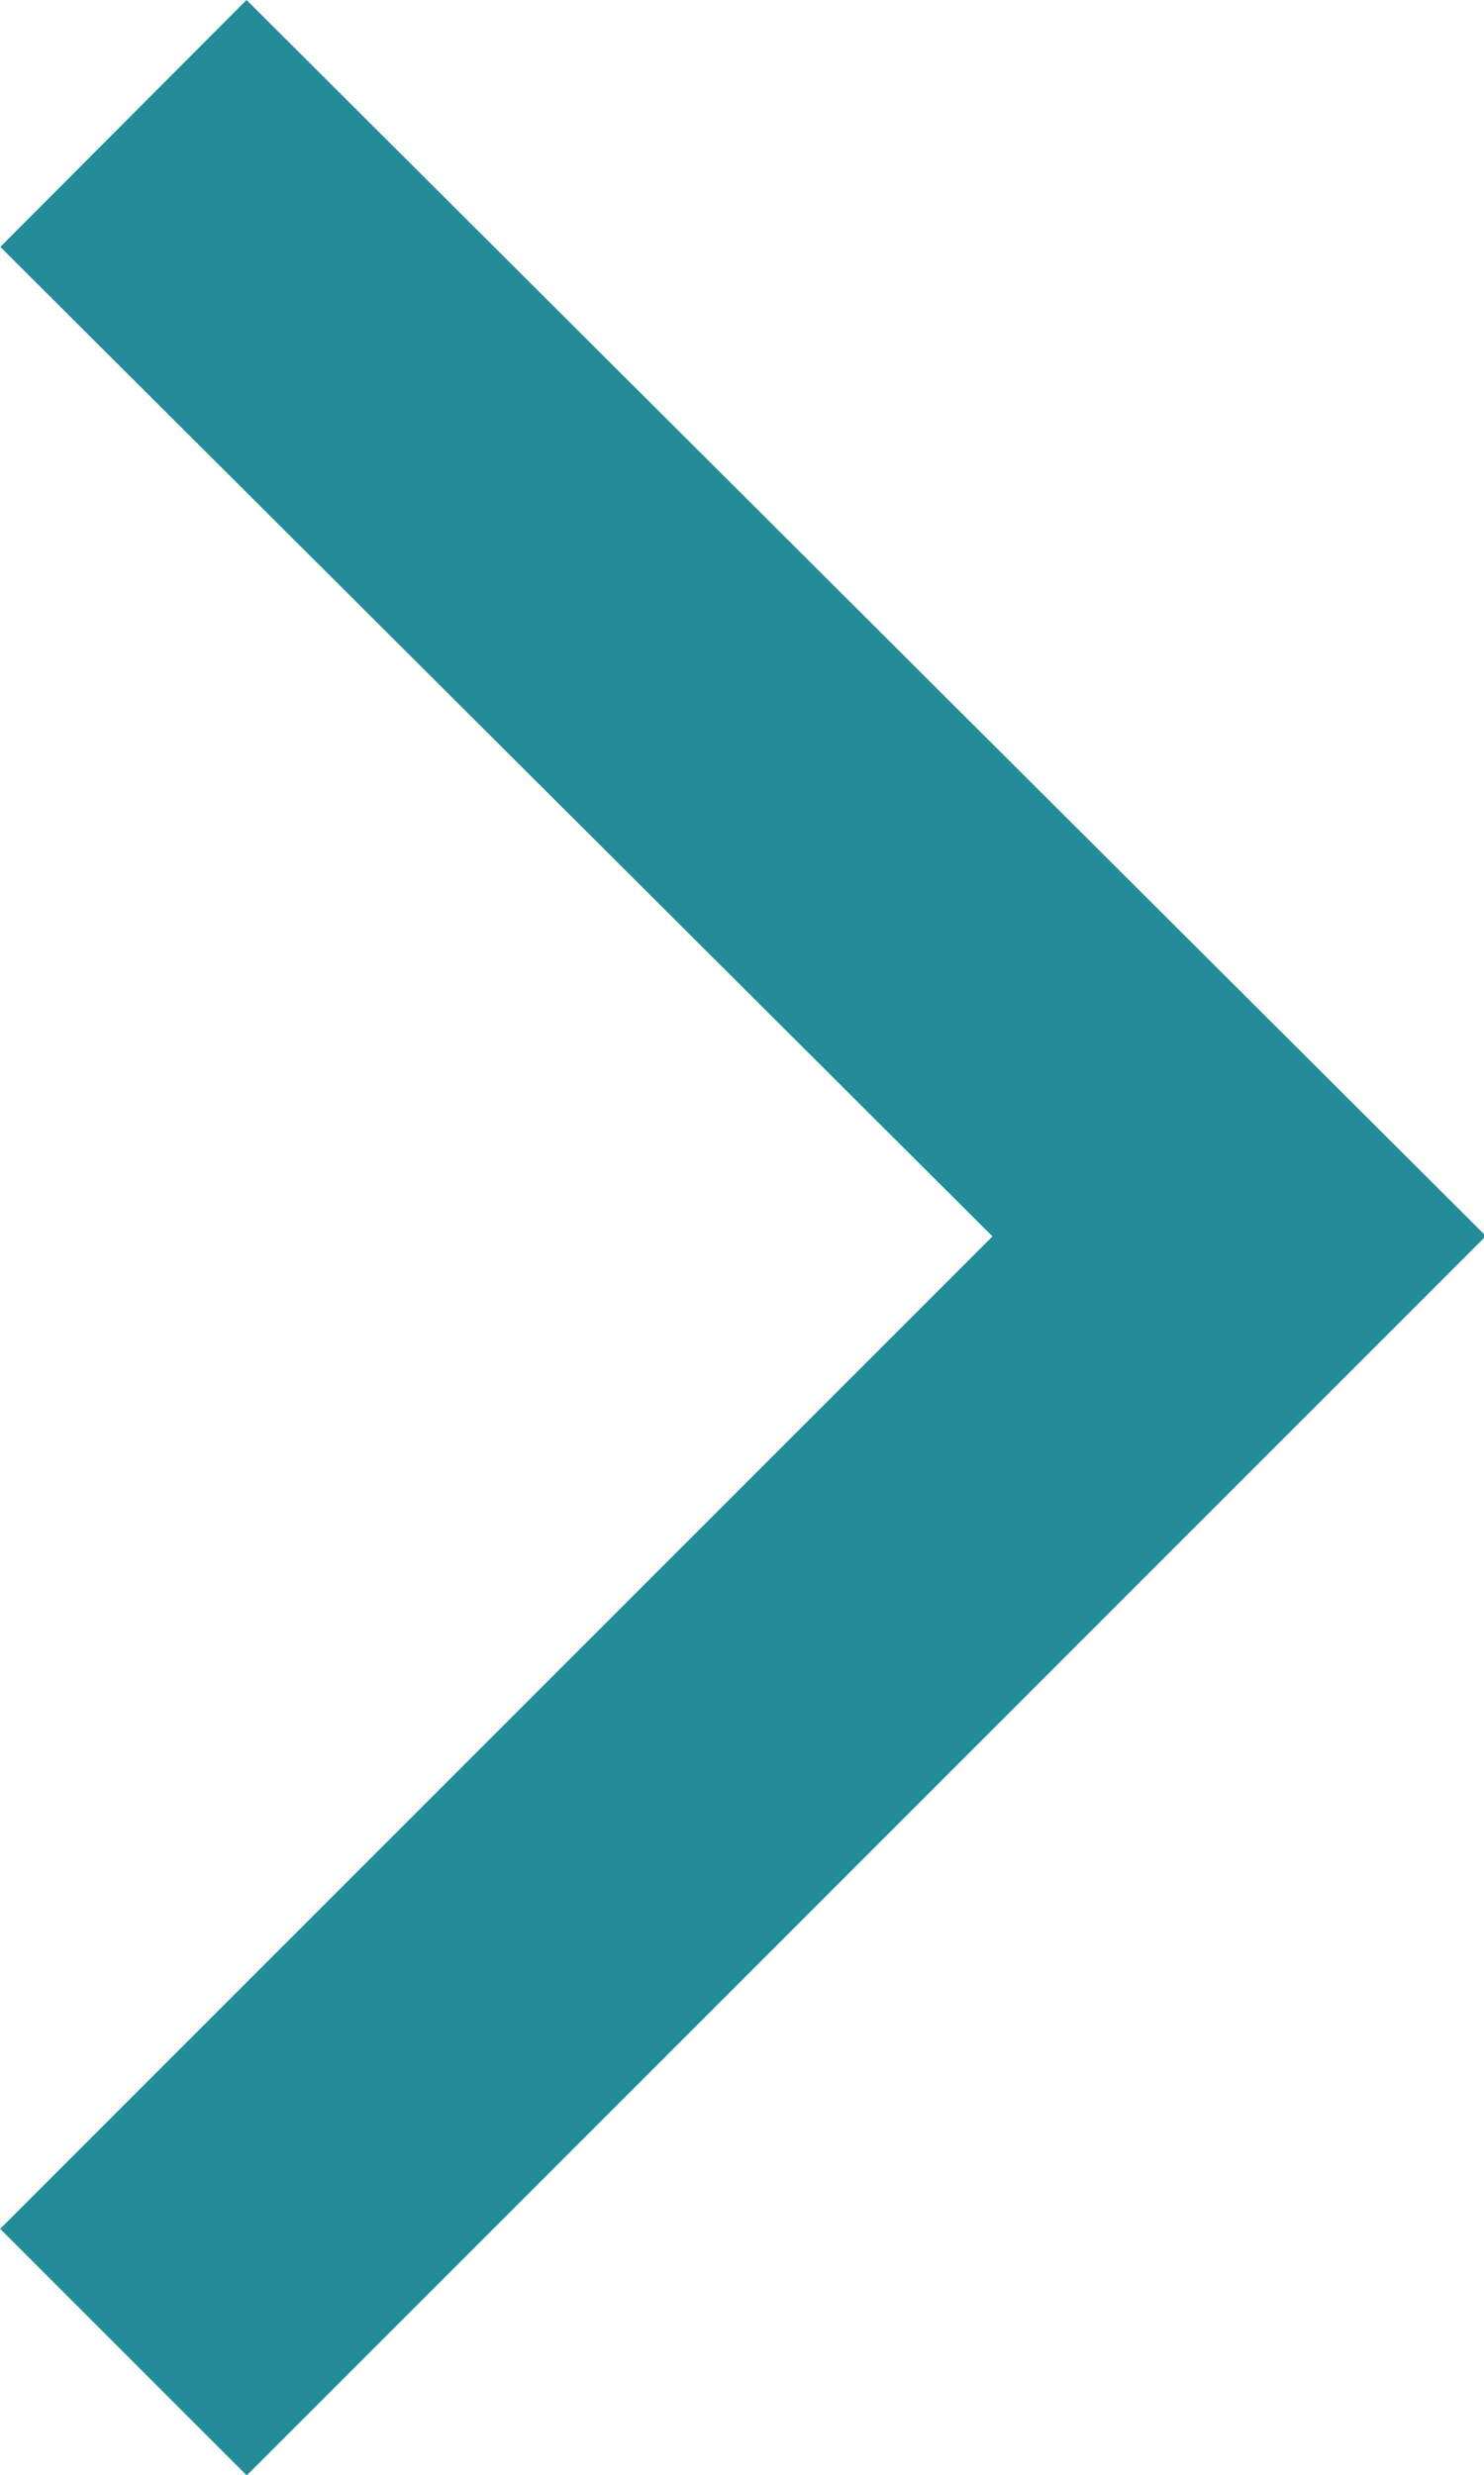
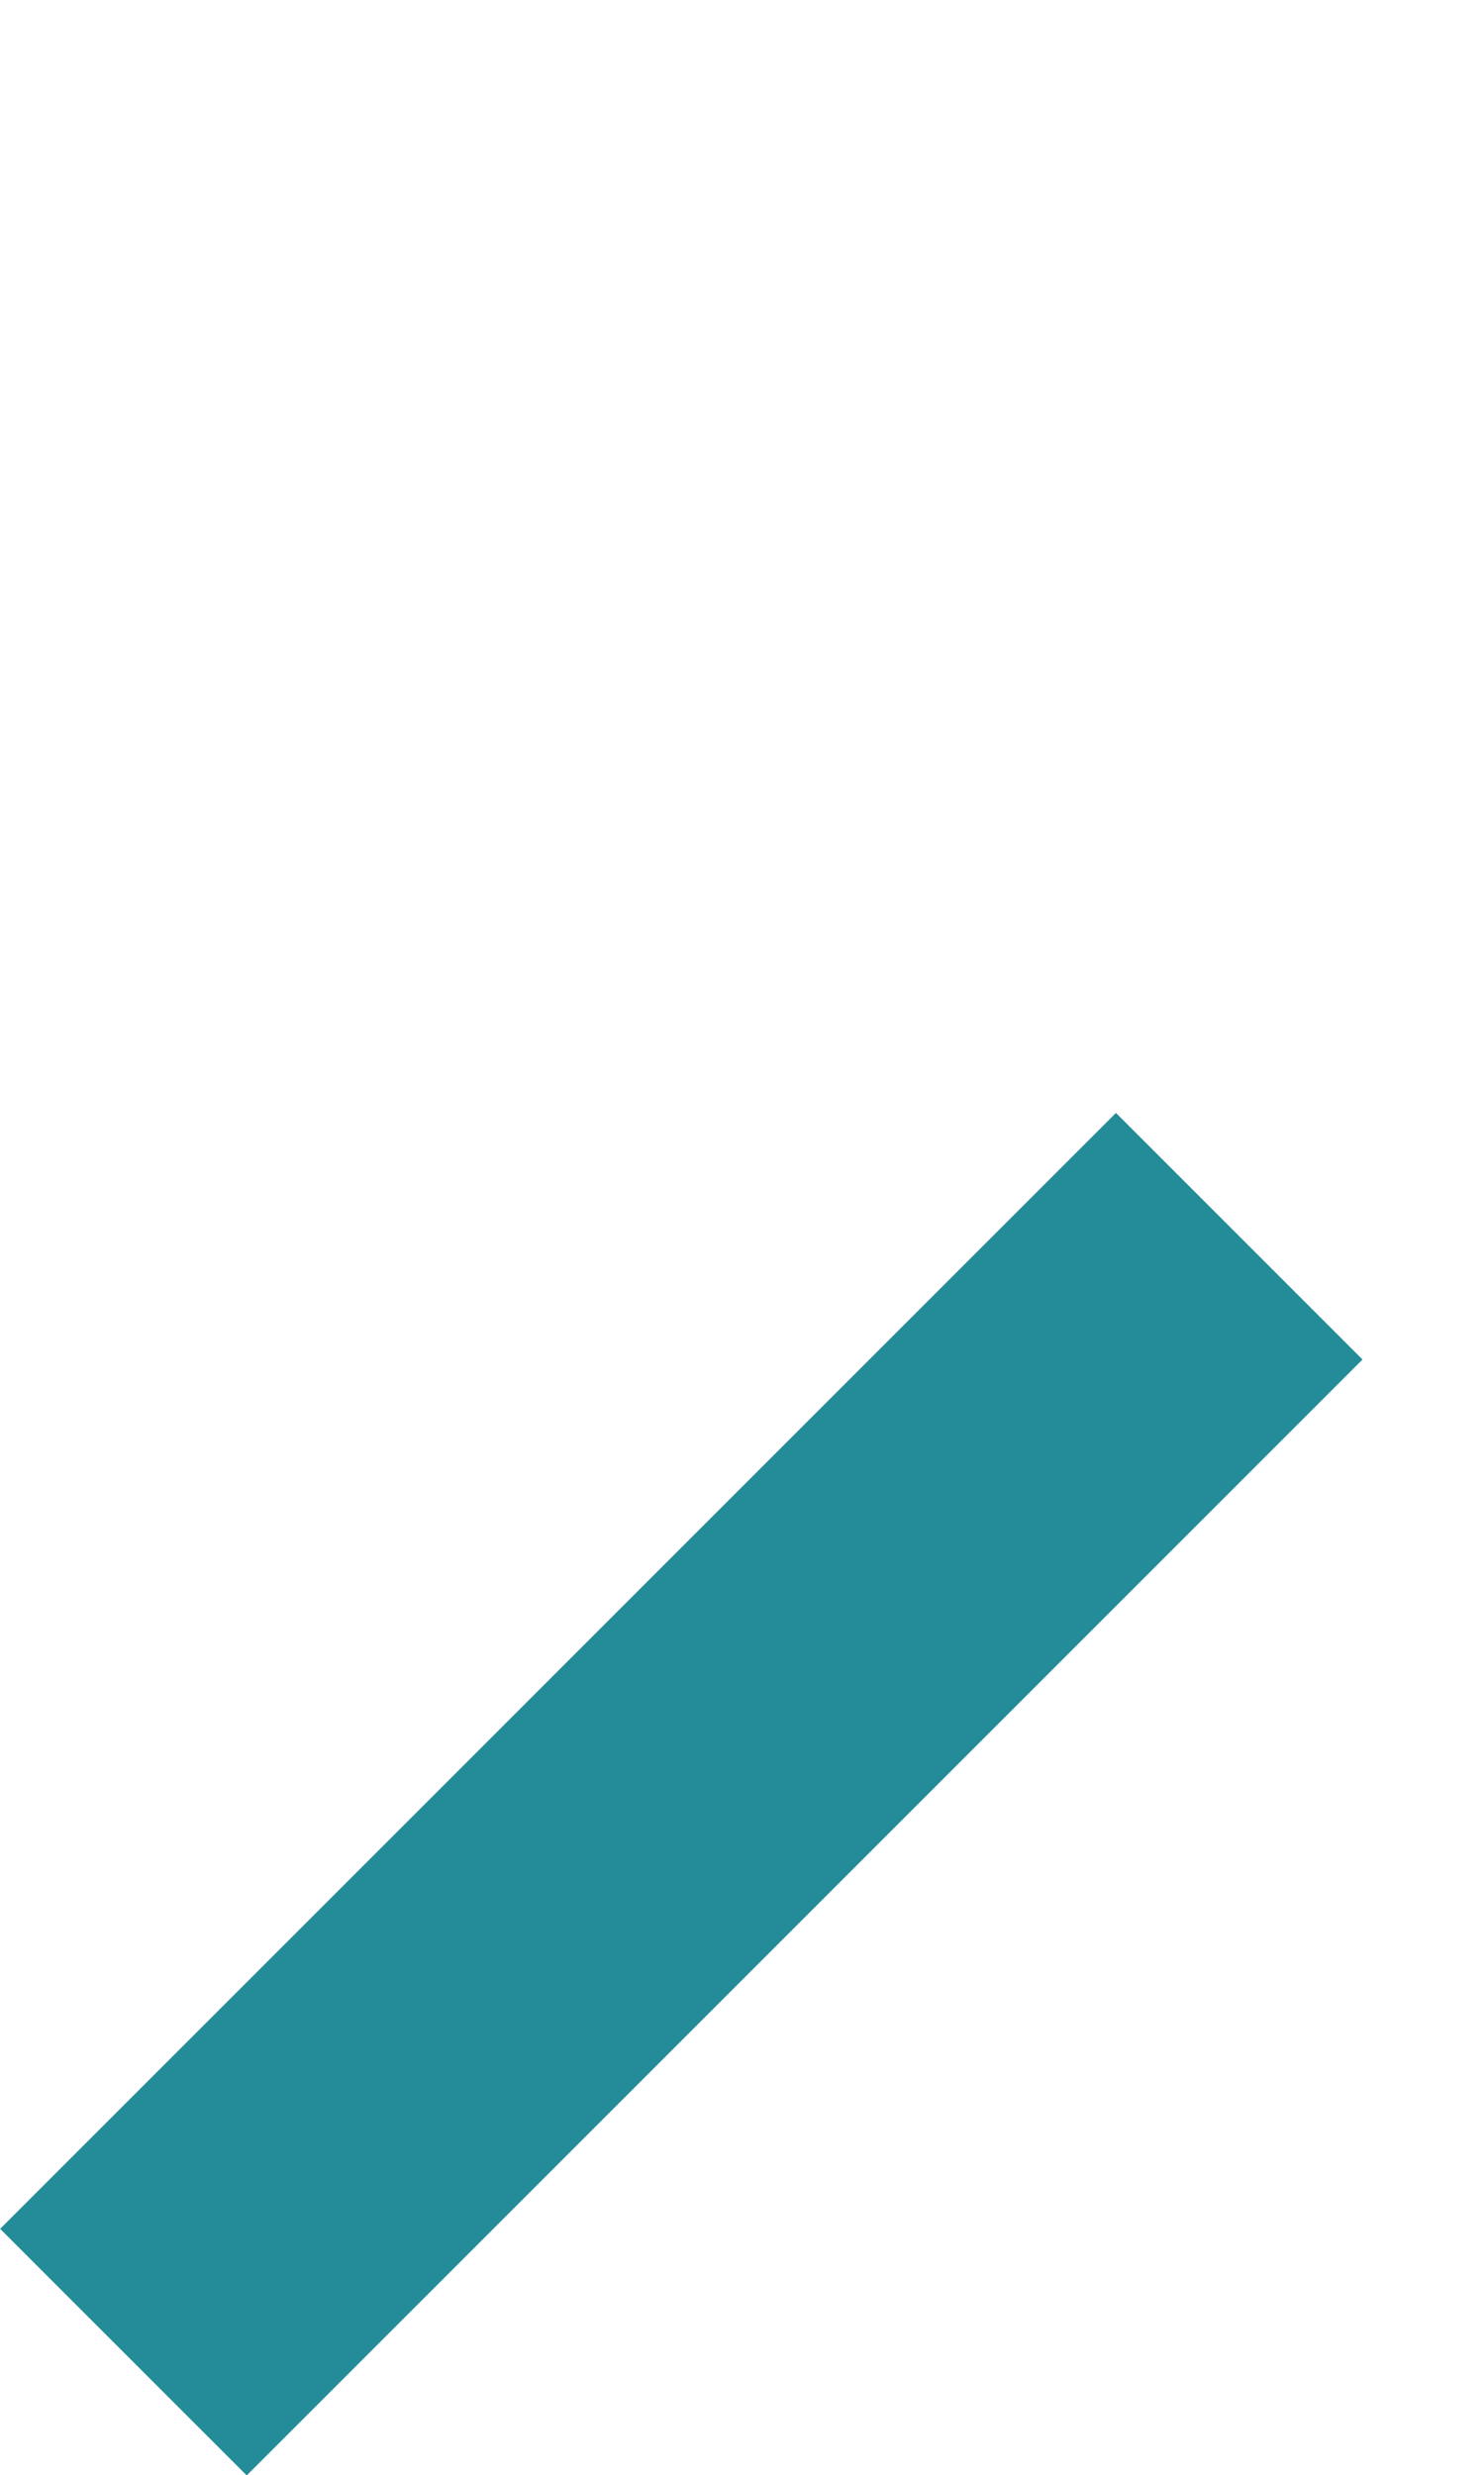
<svg xmlns="http://www.w3.org/2000/svg" width="4.256" height="7.098" viewBox="0 0 4.256 7.098">
  <g data-name="Icon feather-arrow-left">
-     <path data-name="パス 63227" d="M.354 6.745l3.2-3.2L.354.354" fill="none" stroke="#248c98" />
+     <path data-name="パス 63227" d="M.354 6.745l3.2-3.2" fill="none" stroke="#248c98" />
  </g>
</svg>